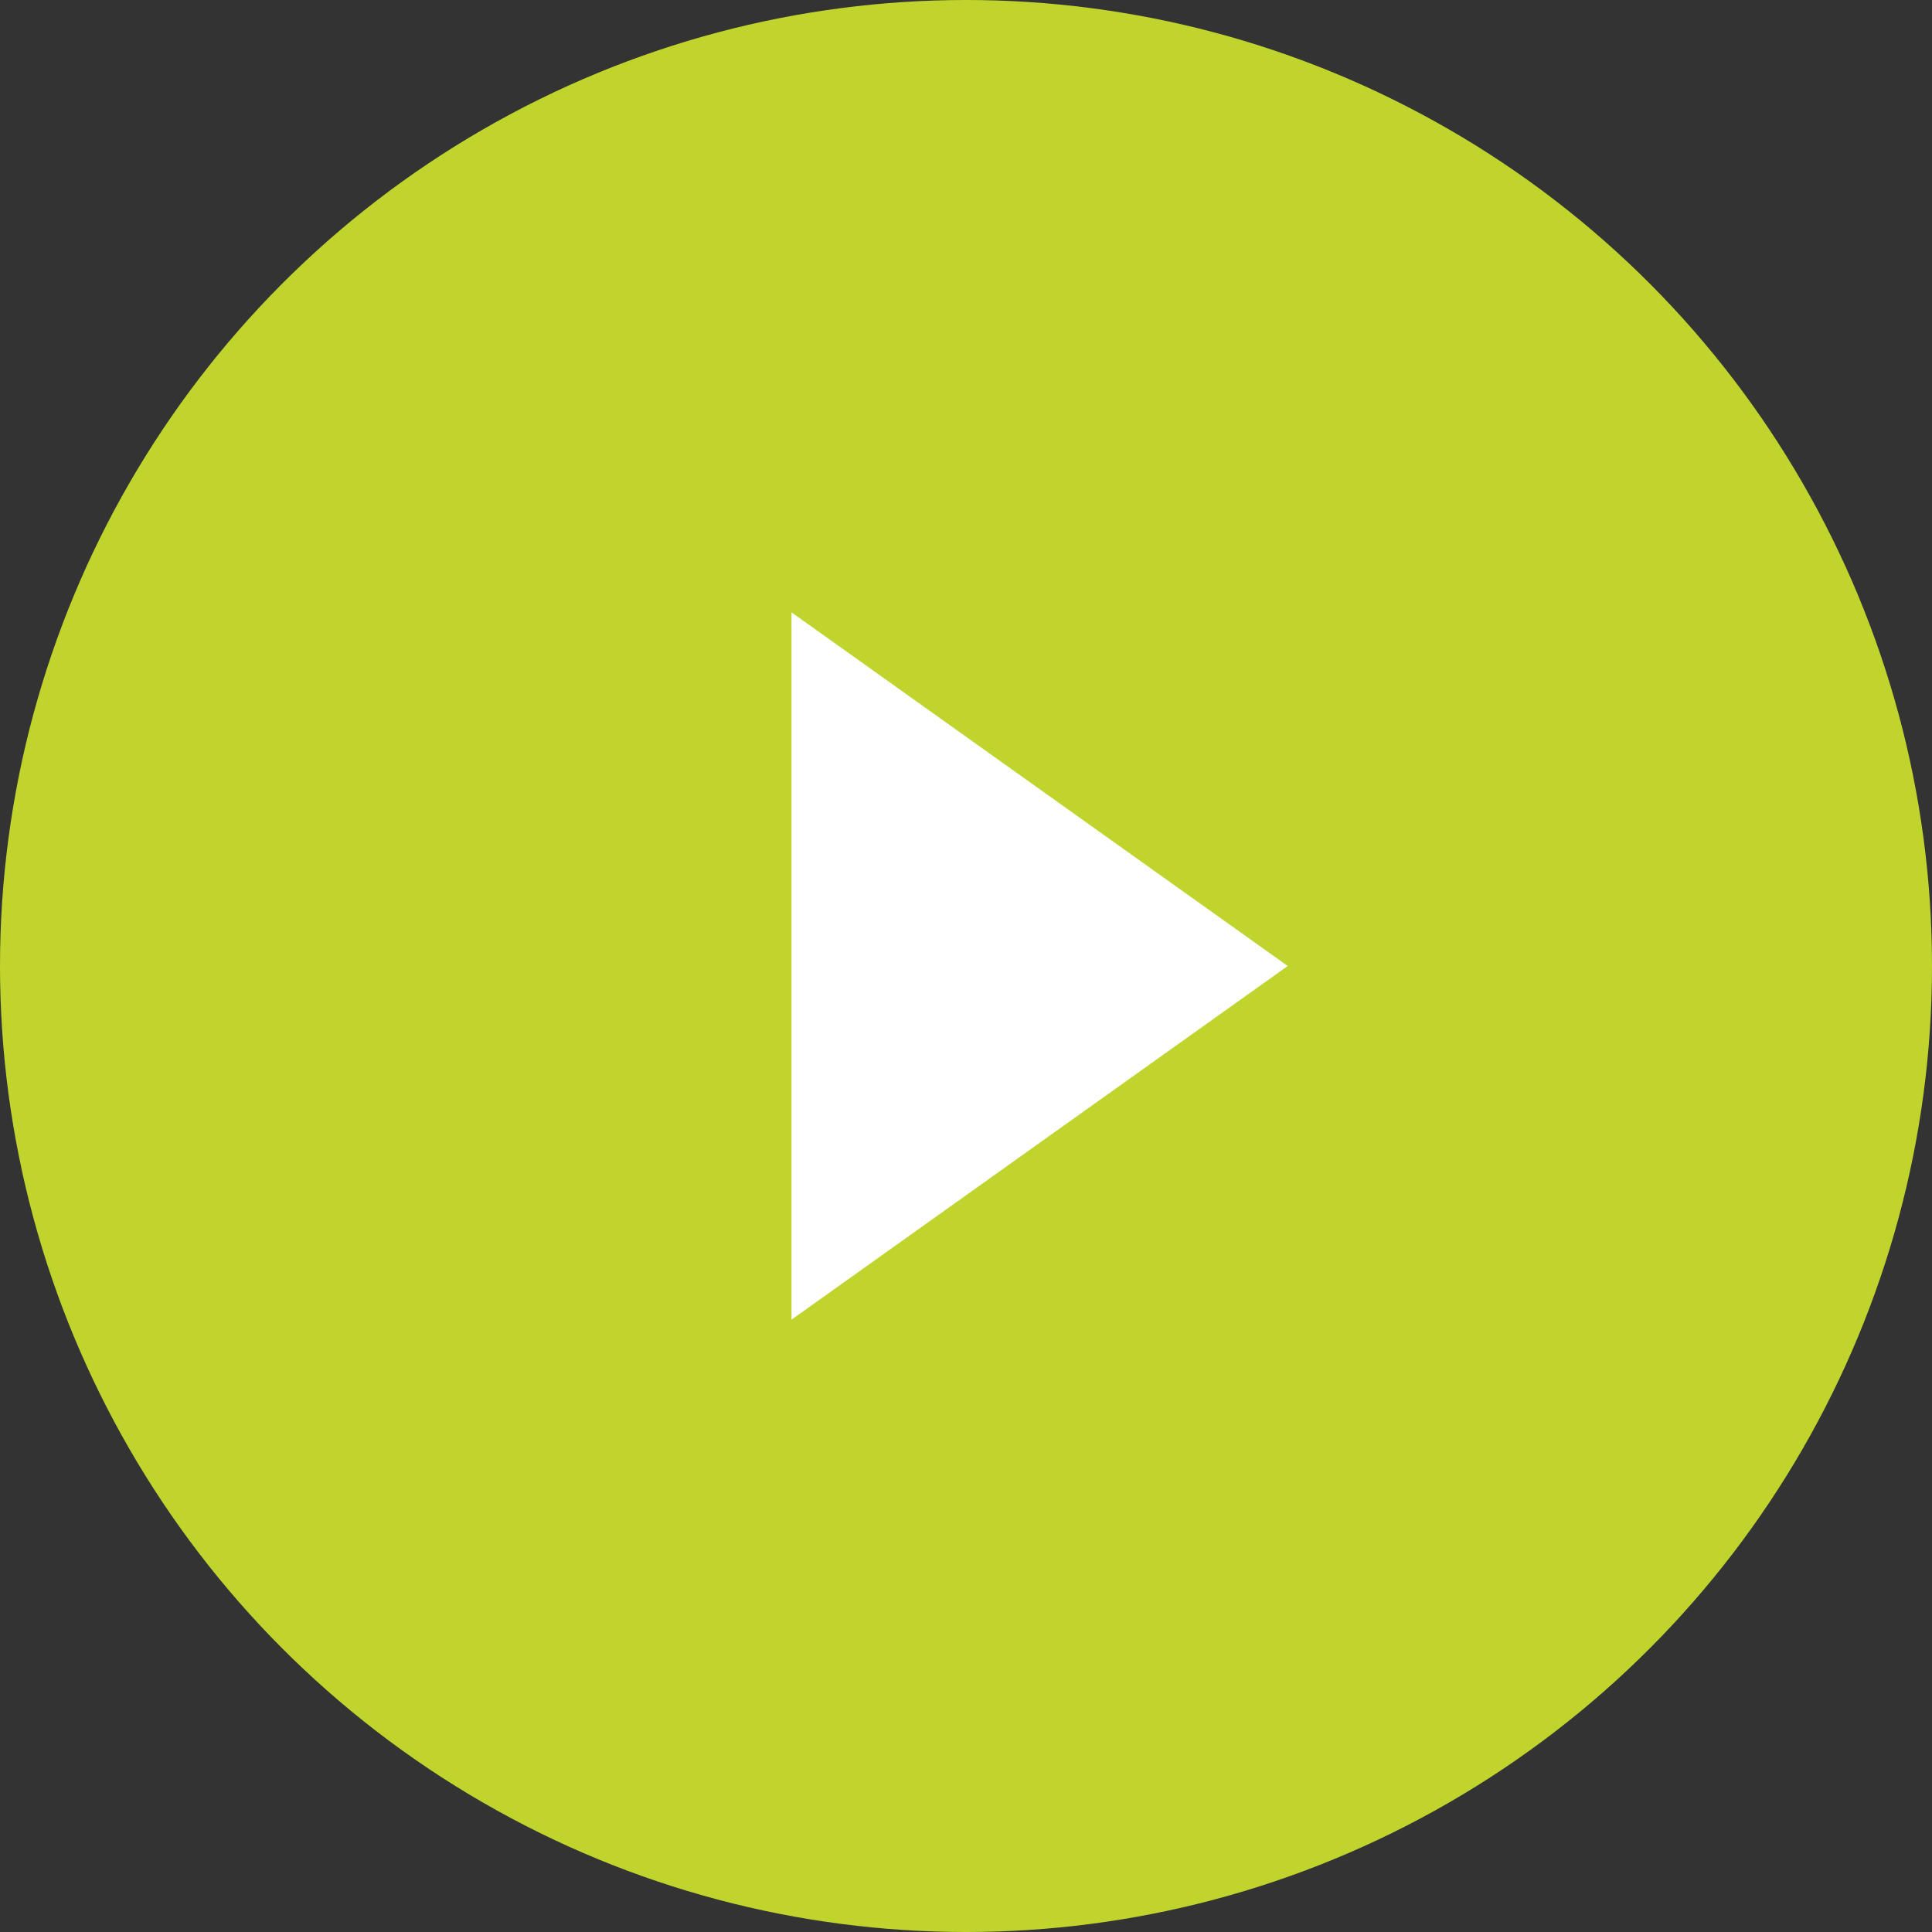
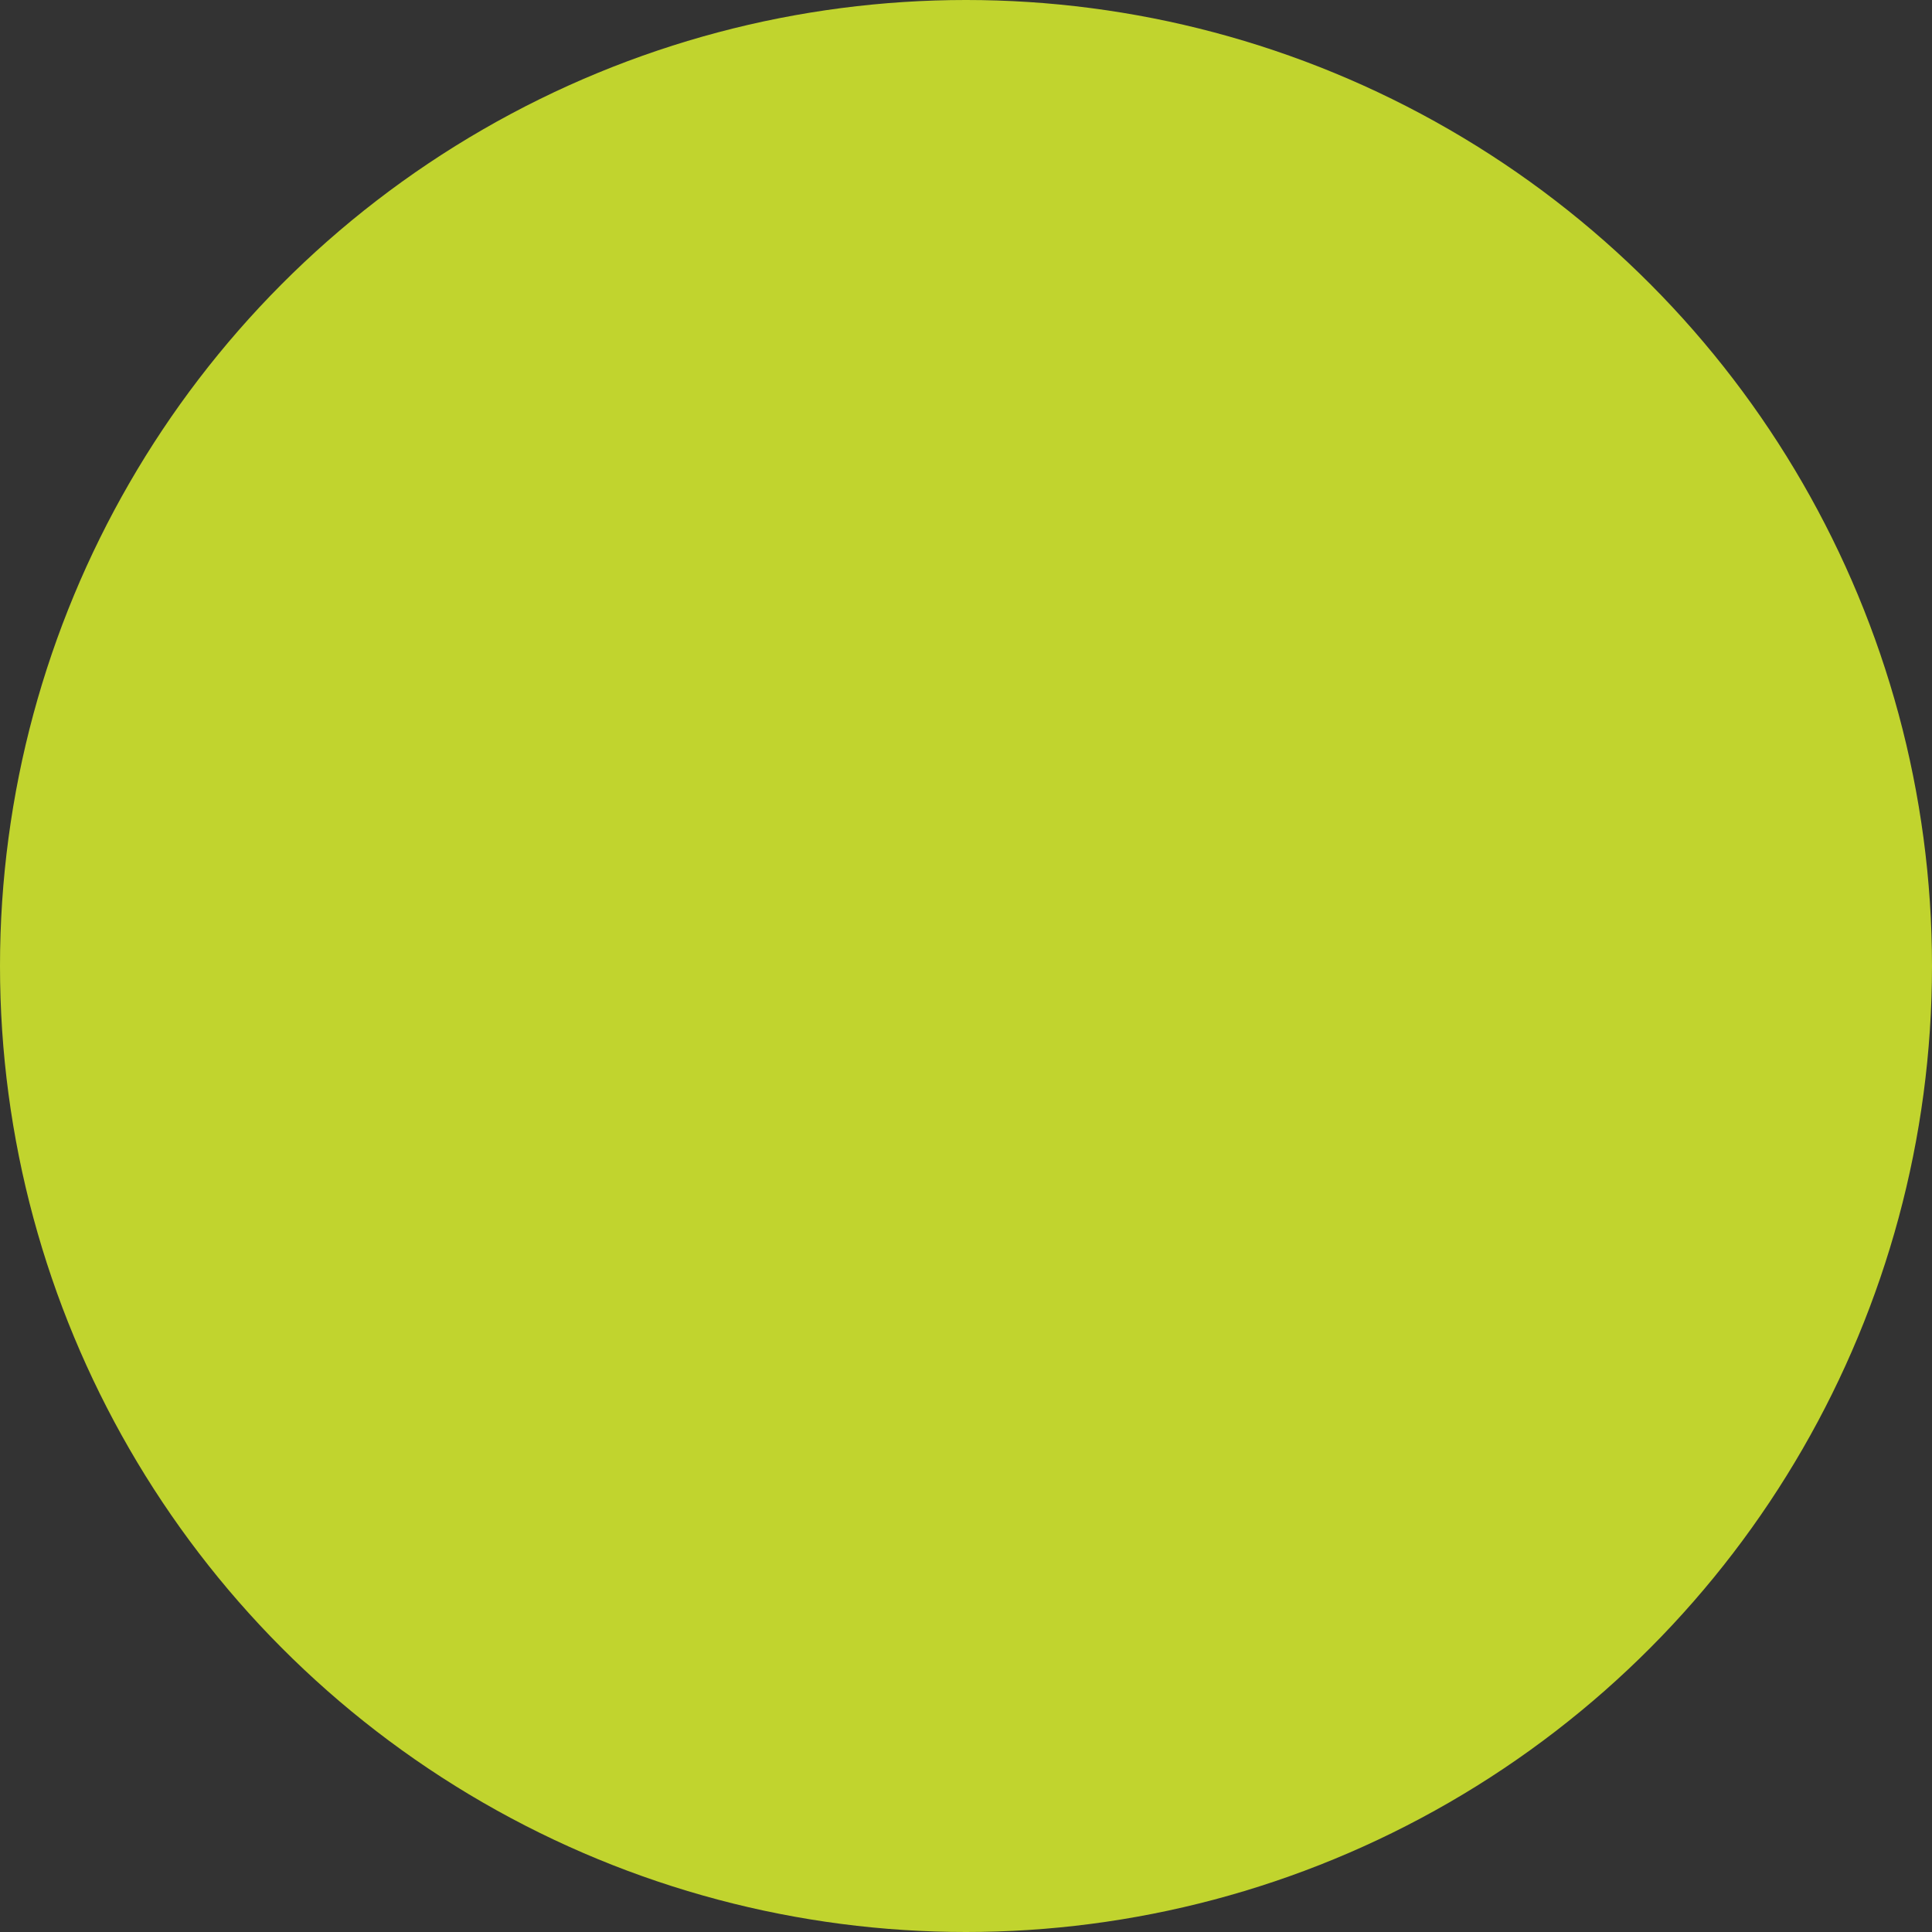
<svg xmlns="http://www.w3.org/2000/svg" width="95" height="95" viewBox="0 0 95 95">
  <rect x="0" y="0" width="95" height="95" fill="#333333" stroke="none" />
  <defs>
    <style>.cls-1{fill:#c1d42e;}.cls-2{fill:#fff;}</style>
  </defs>
  <g id="Warstwa_2" data-name="Warstwa 2">
    <g id="Warstwa_1-2" data-name="Warstwa 1">
      <g id="Warstwa_2-2" data-name="Warstwa 2">
        <g id="Warstwa_1-2-2" data-name="Warstwa 1-2">
          <circle class="cls-1" cx="47.5" cy="47.5" r="47.5" />
-           <polygon class="cls-2" points="38.92 30.11 63.32 47.5 38.92 64.89 38.92 30.11" />
        </g>
      </g>
    </g>
  </g>
</svg>